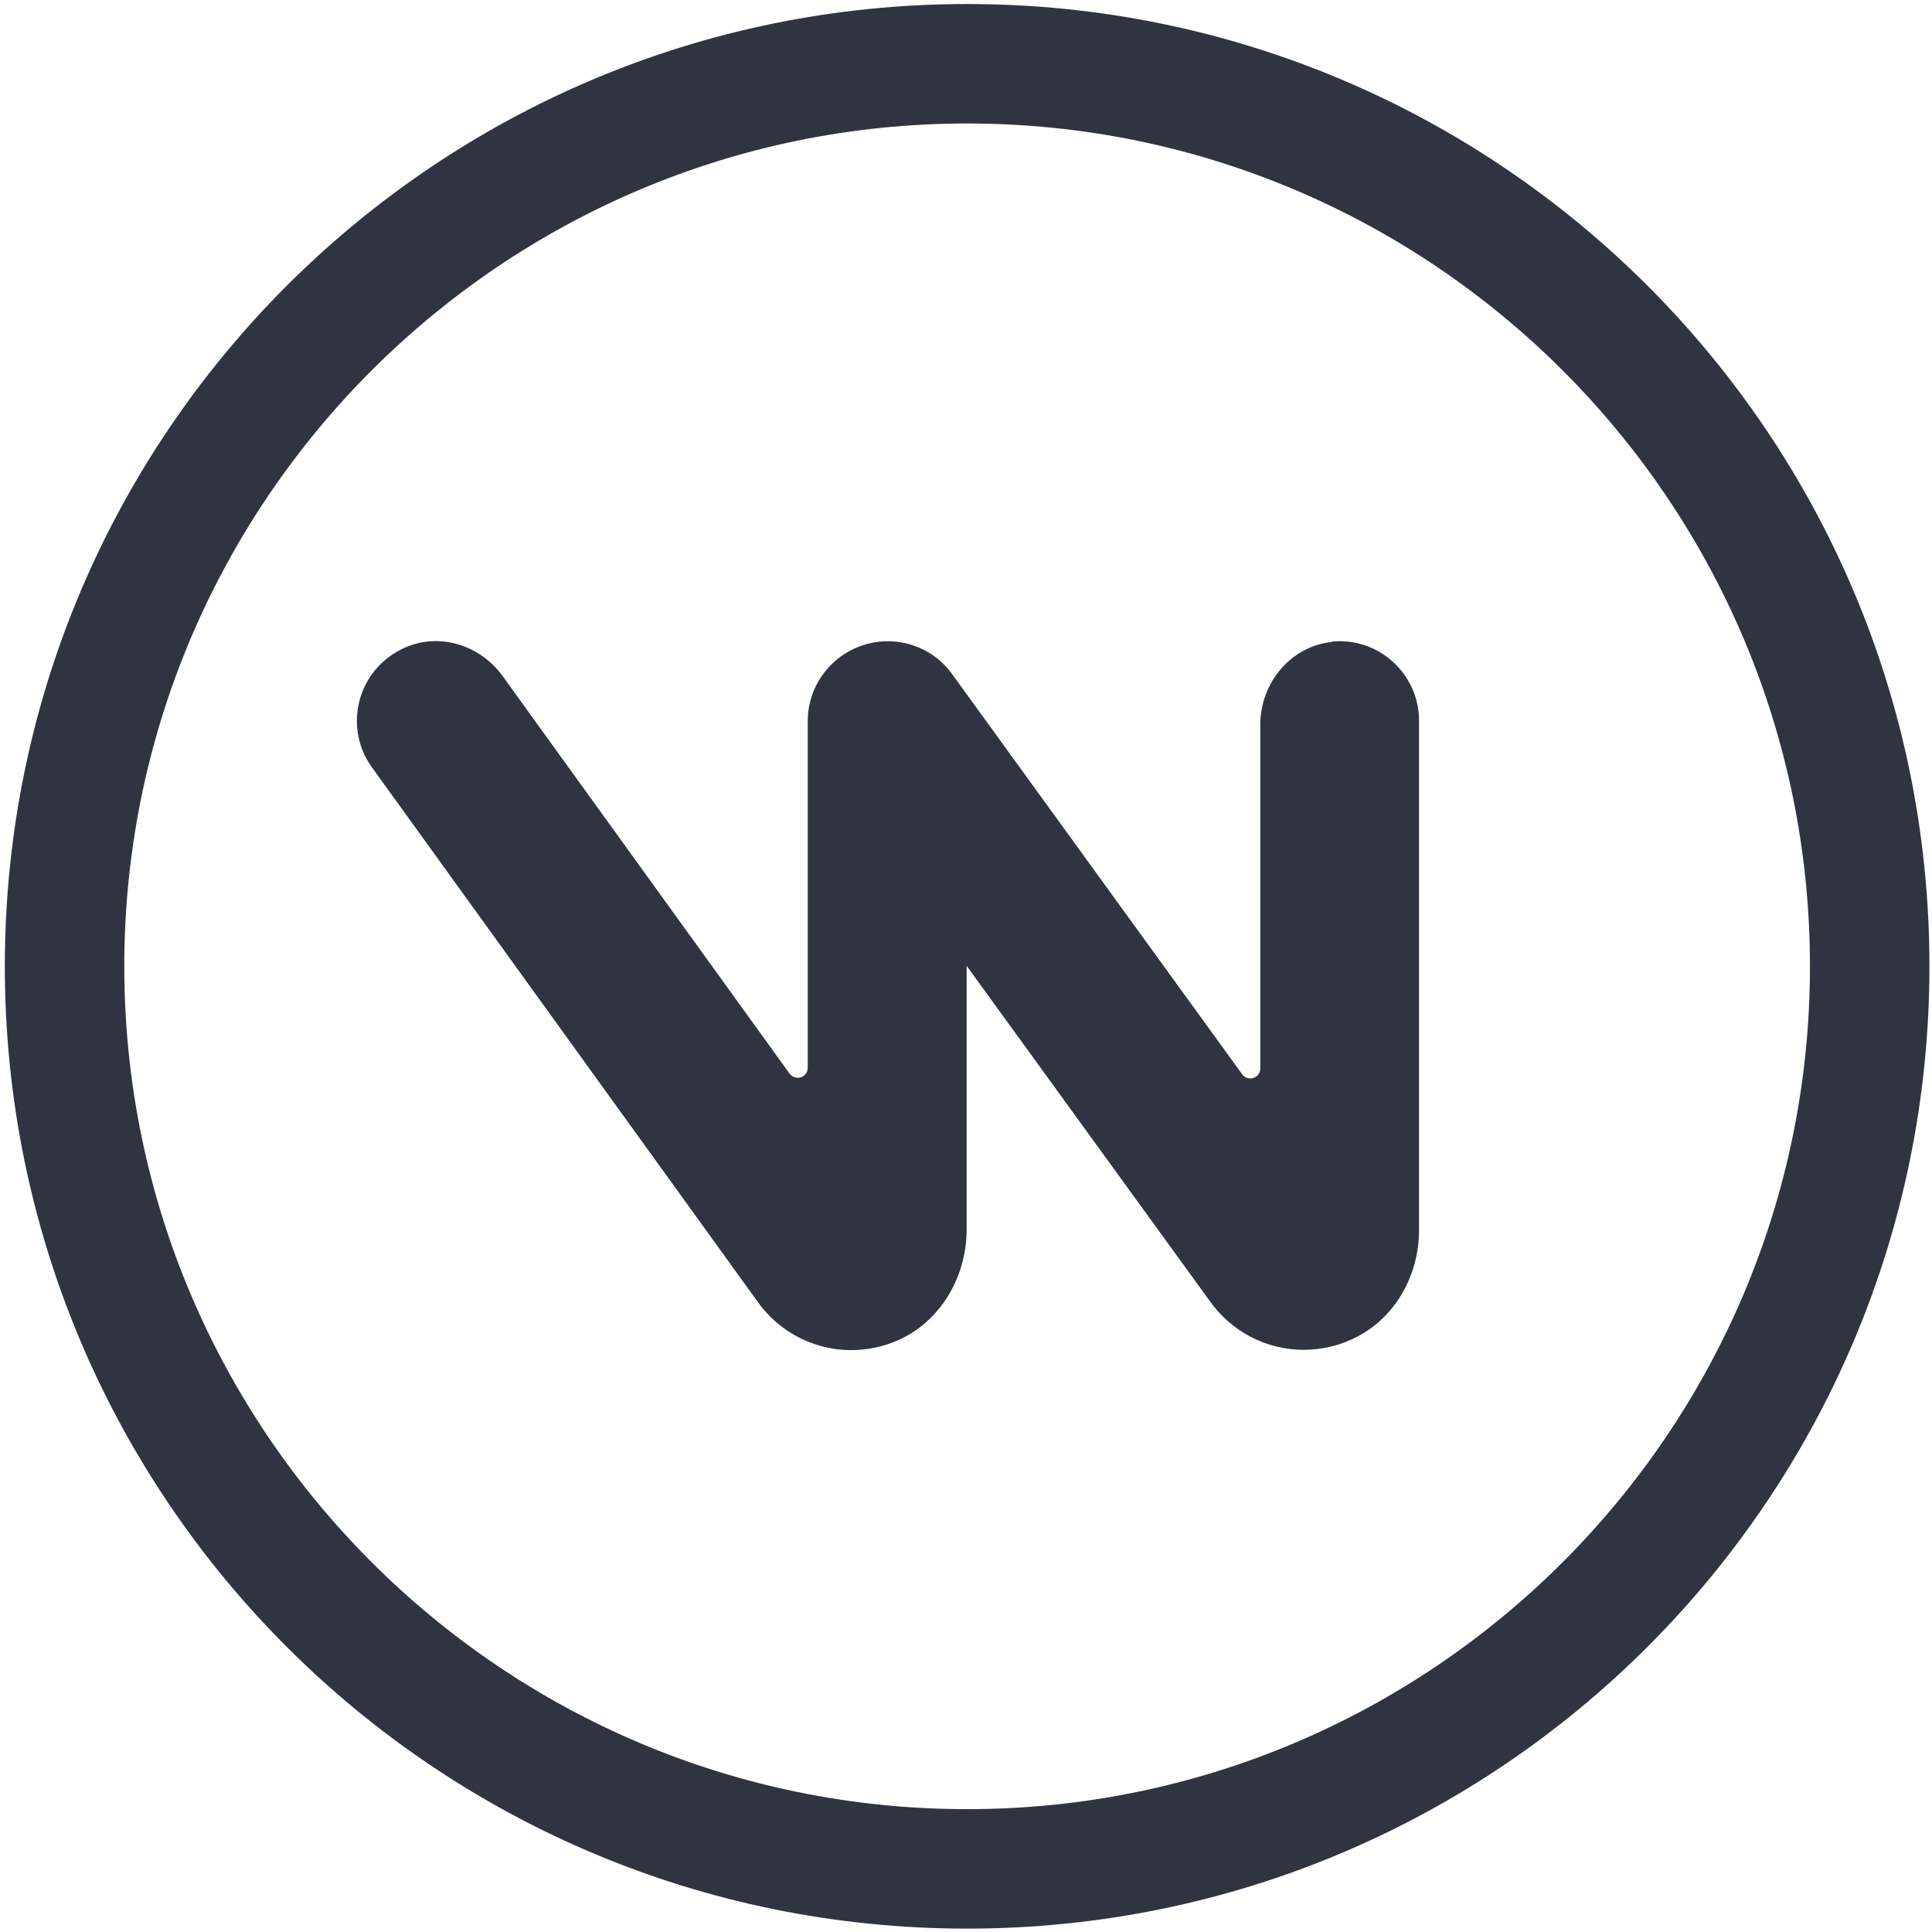
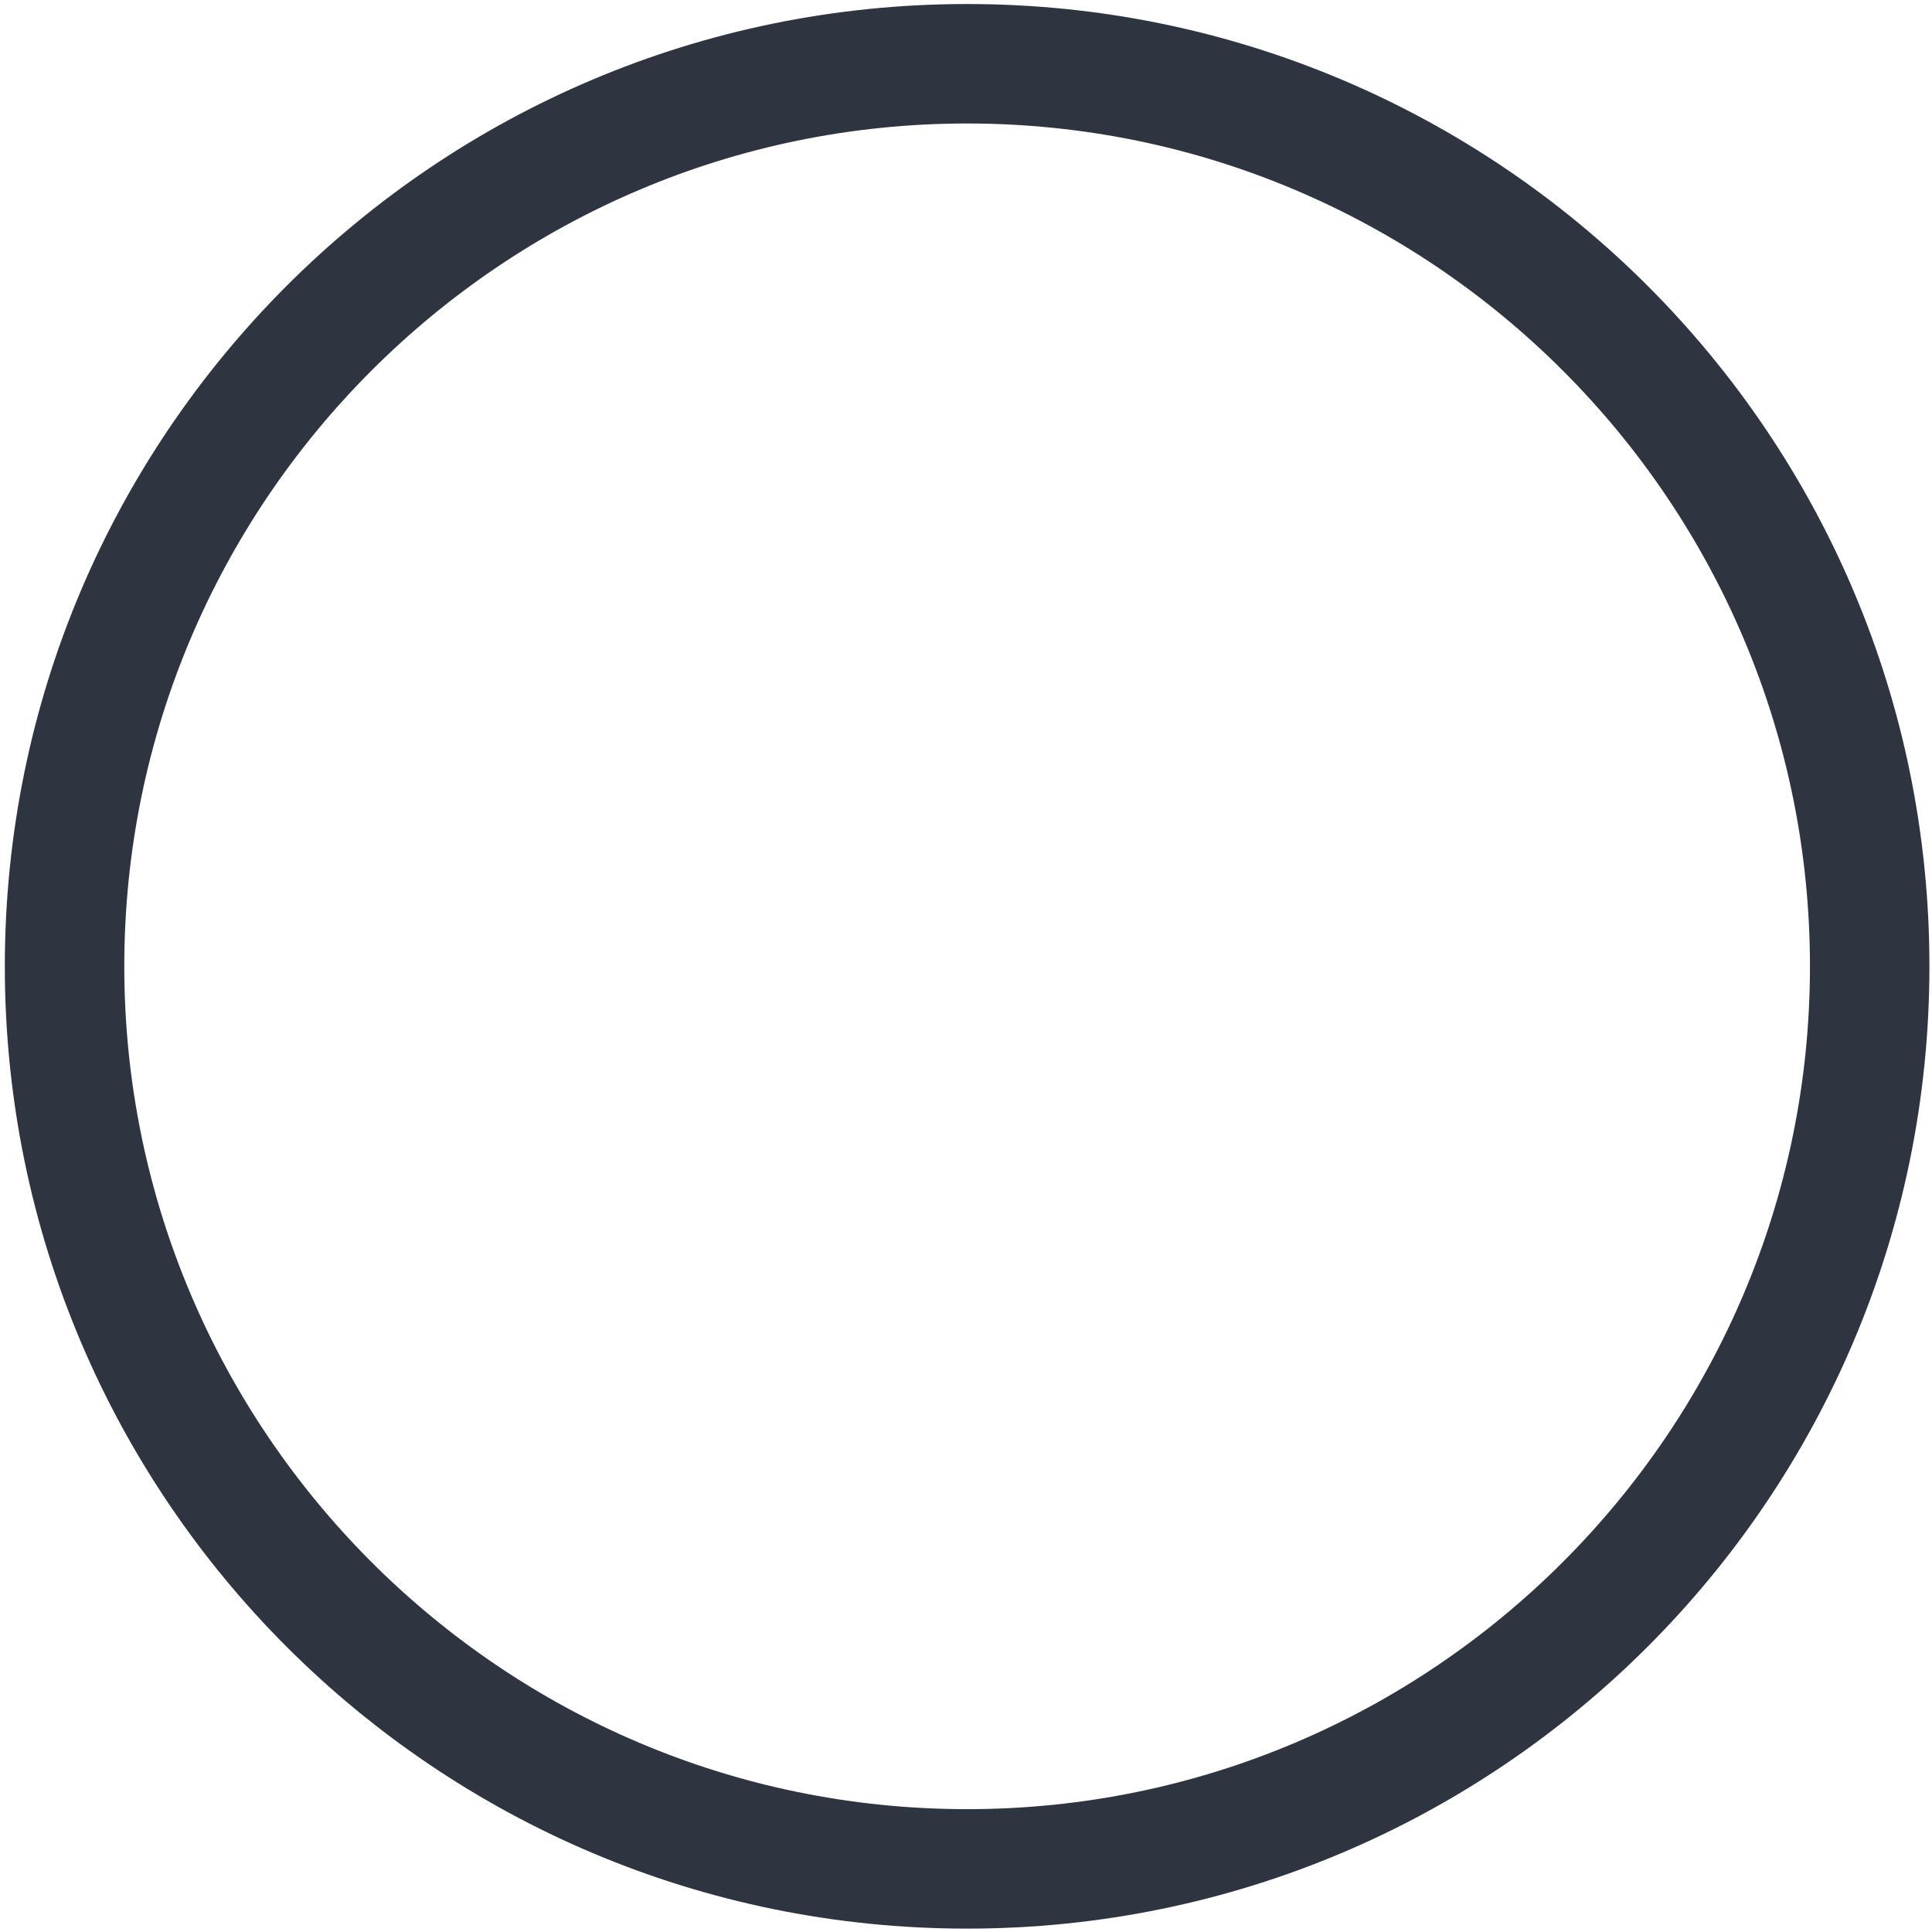
<svg xmlns="http://www.w3.org/2000/svg" version="1.1" id="Ebene_1" x="0px" y="0px" viewBox="0 0 1200 1200" style="enable-background:new 0 0 1200 1200;" xml:space="preserve">
  <style type="text/css">
	.st0{fill:#2F3441;}
</style>
  <path class="st0" d="M600.7,2.5C270.6,2.5,3,270,3,600.2c0,330.2,267.6,597.7,597.7,597.7s597.7-267.6,597.7-597.7  C1198.5,270,930.8,2.5,600.7,2.5 M600.7,76.7c288.7,0,523.5,234.8,523.5,523.5c0,288.7-234.8,523.5-523.5,523.5  c-288.7,0-523.5-234.9-523.5-523.5S312,76.7,600.7,76.7" />
-   <path class="st0" d="M827.5,398.7c-25.7,2.5-44.7,25.5-44.7,51.3v213.6c0,6.1-7.7,8.5-11.3,3.6L591.3,418.6  c-10.4-14.5-28-22-45.5-20c-17.7,2-33,13.4-40.1,29.8c-2.6,6.2-4,12.7-4,19.4v215.4c0,6.1-7.7,8.5-11.3,3.6l-178.3-247  c-13.9-19.2-39.3-27.2-60.9-17.4c-29.6,13.4-38.1,49.4-20.2,74.2l239.2,331.4c19.3,27.5,54.7,38.1,86.3,25  c27.3-11.4,43.9-39.6,43.9-69.3V599.9l150.8,207.9c13.7,19.5,35.6,30.6,58.5,30.6c11.3,0,22.8-2.6,33.5-8.3  c24.1-12.6,38.2-38.7,38.2-66.1V447.7c0-28.9-24.9-52.1-54.3-49.2" />
</svg>